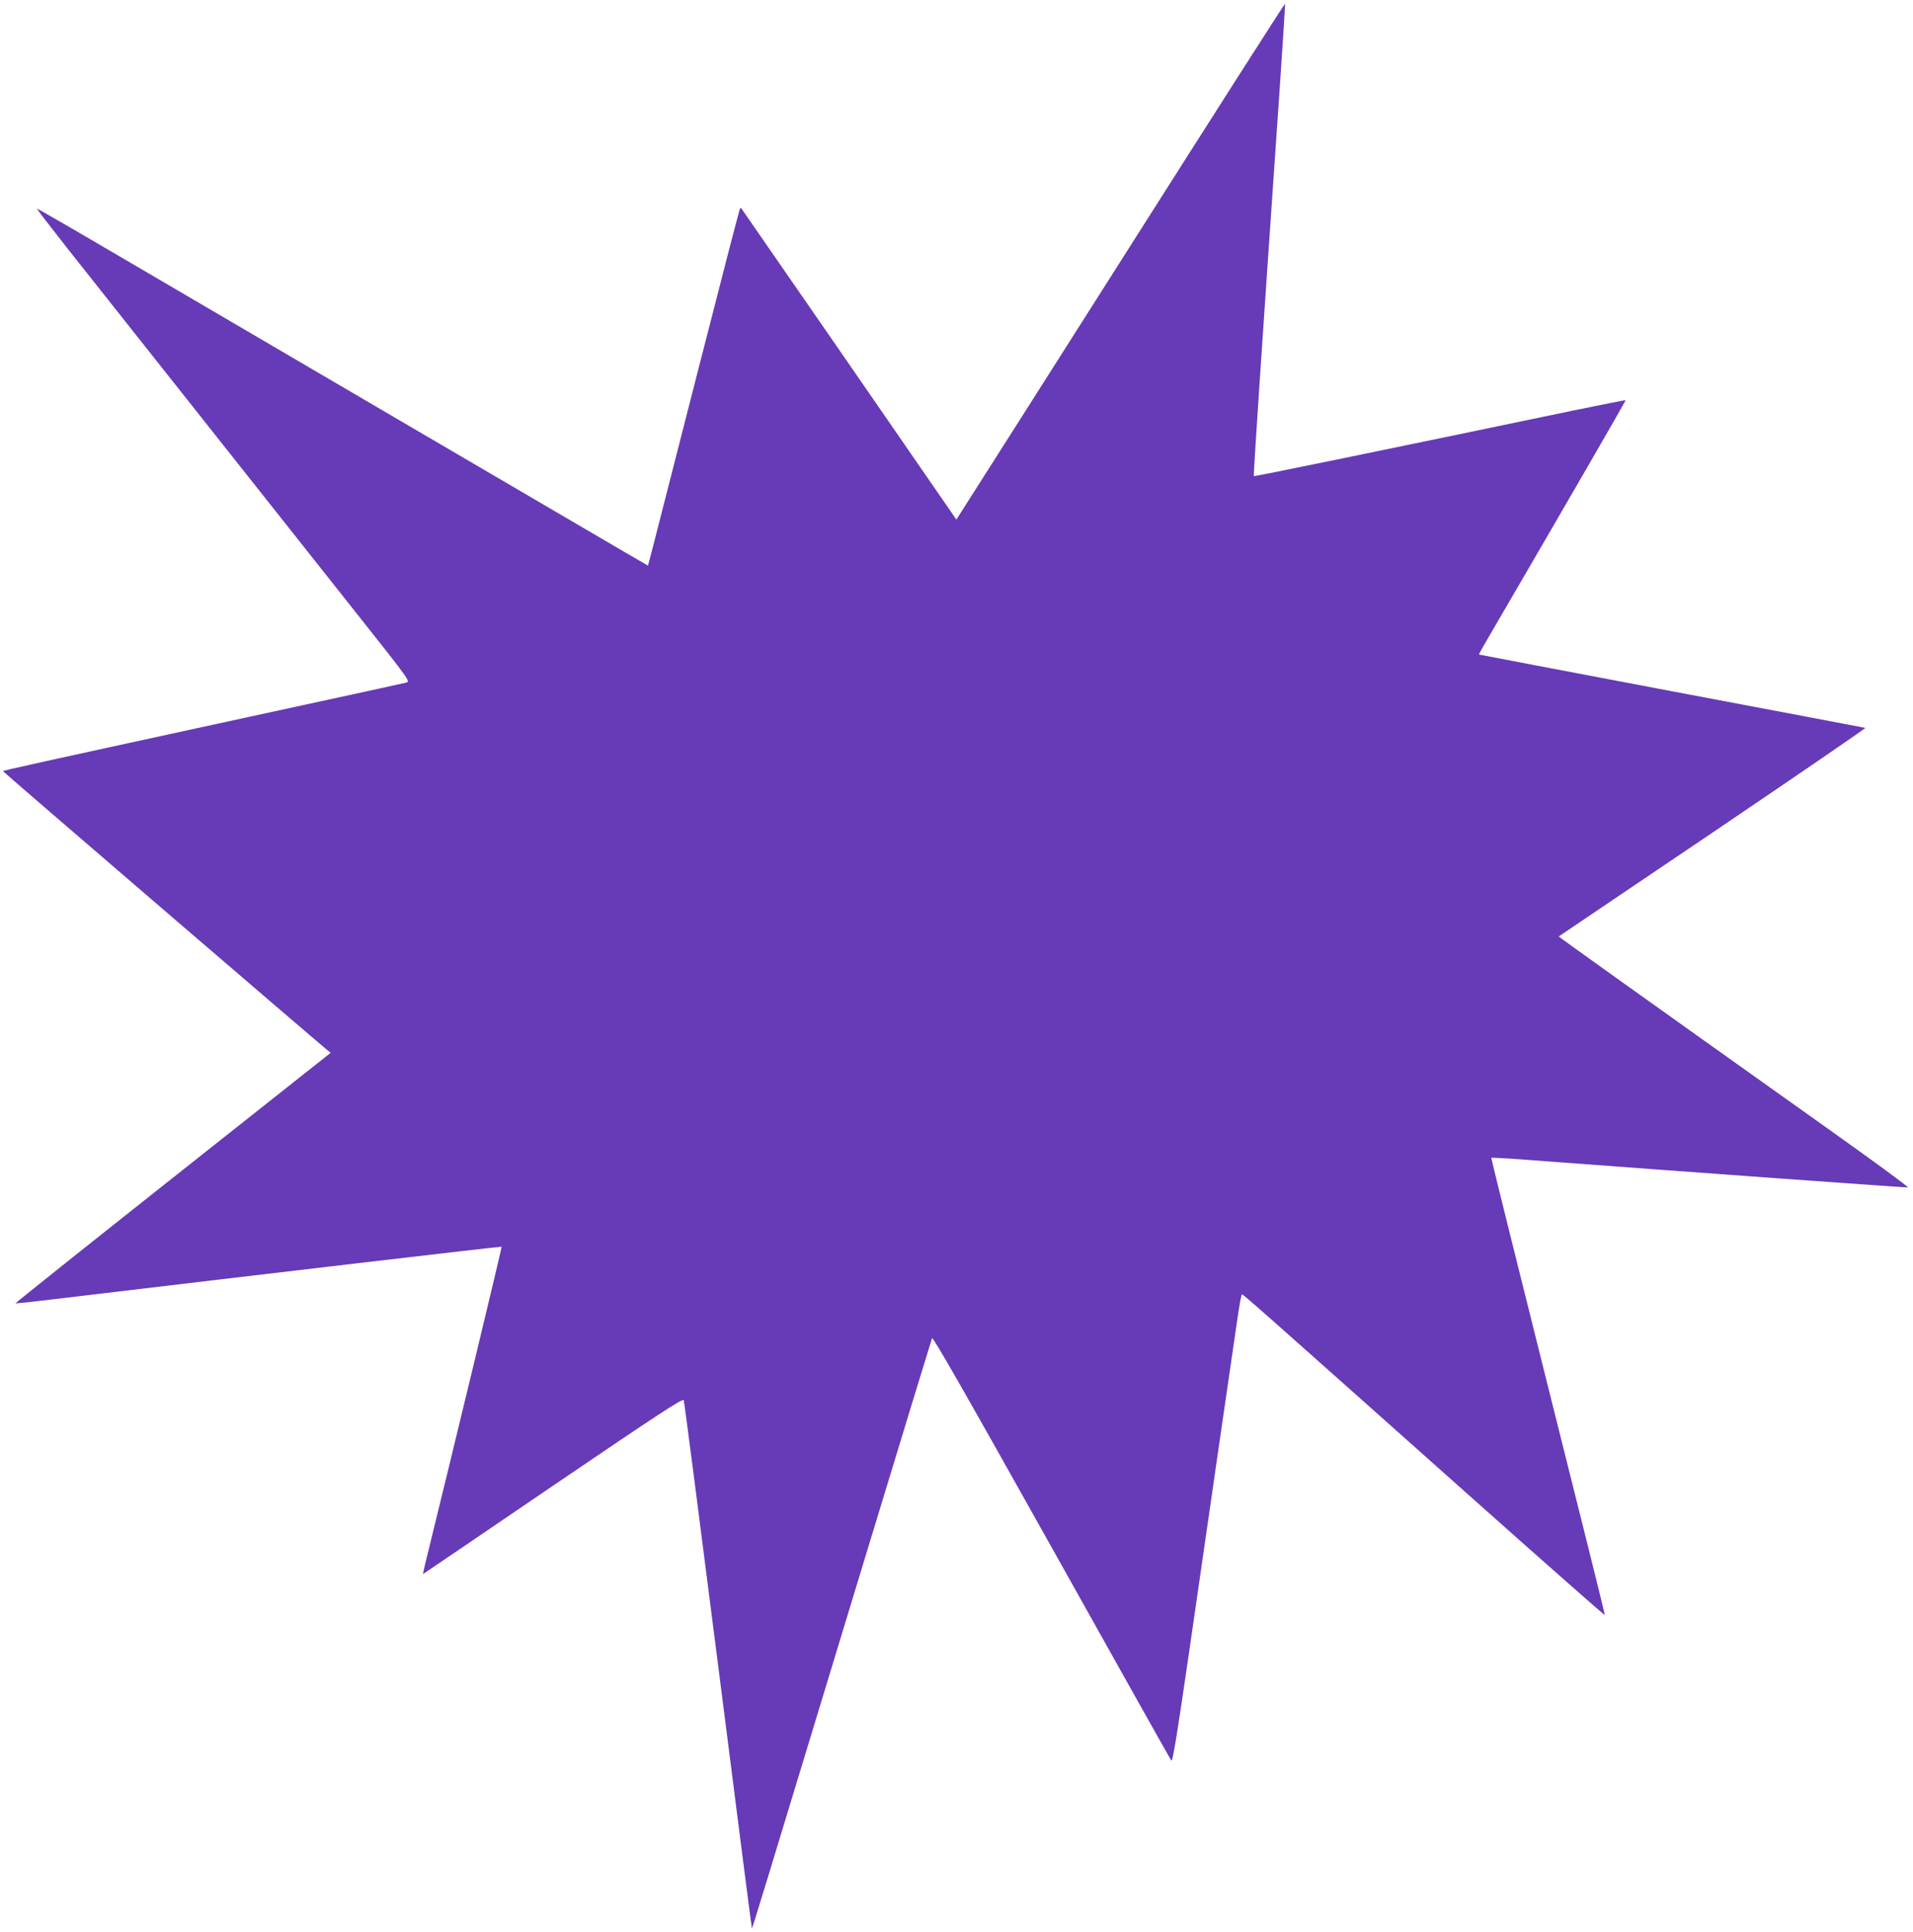
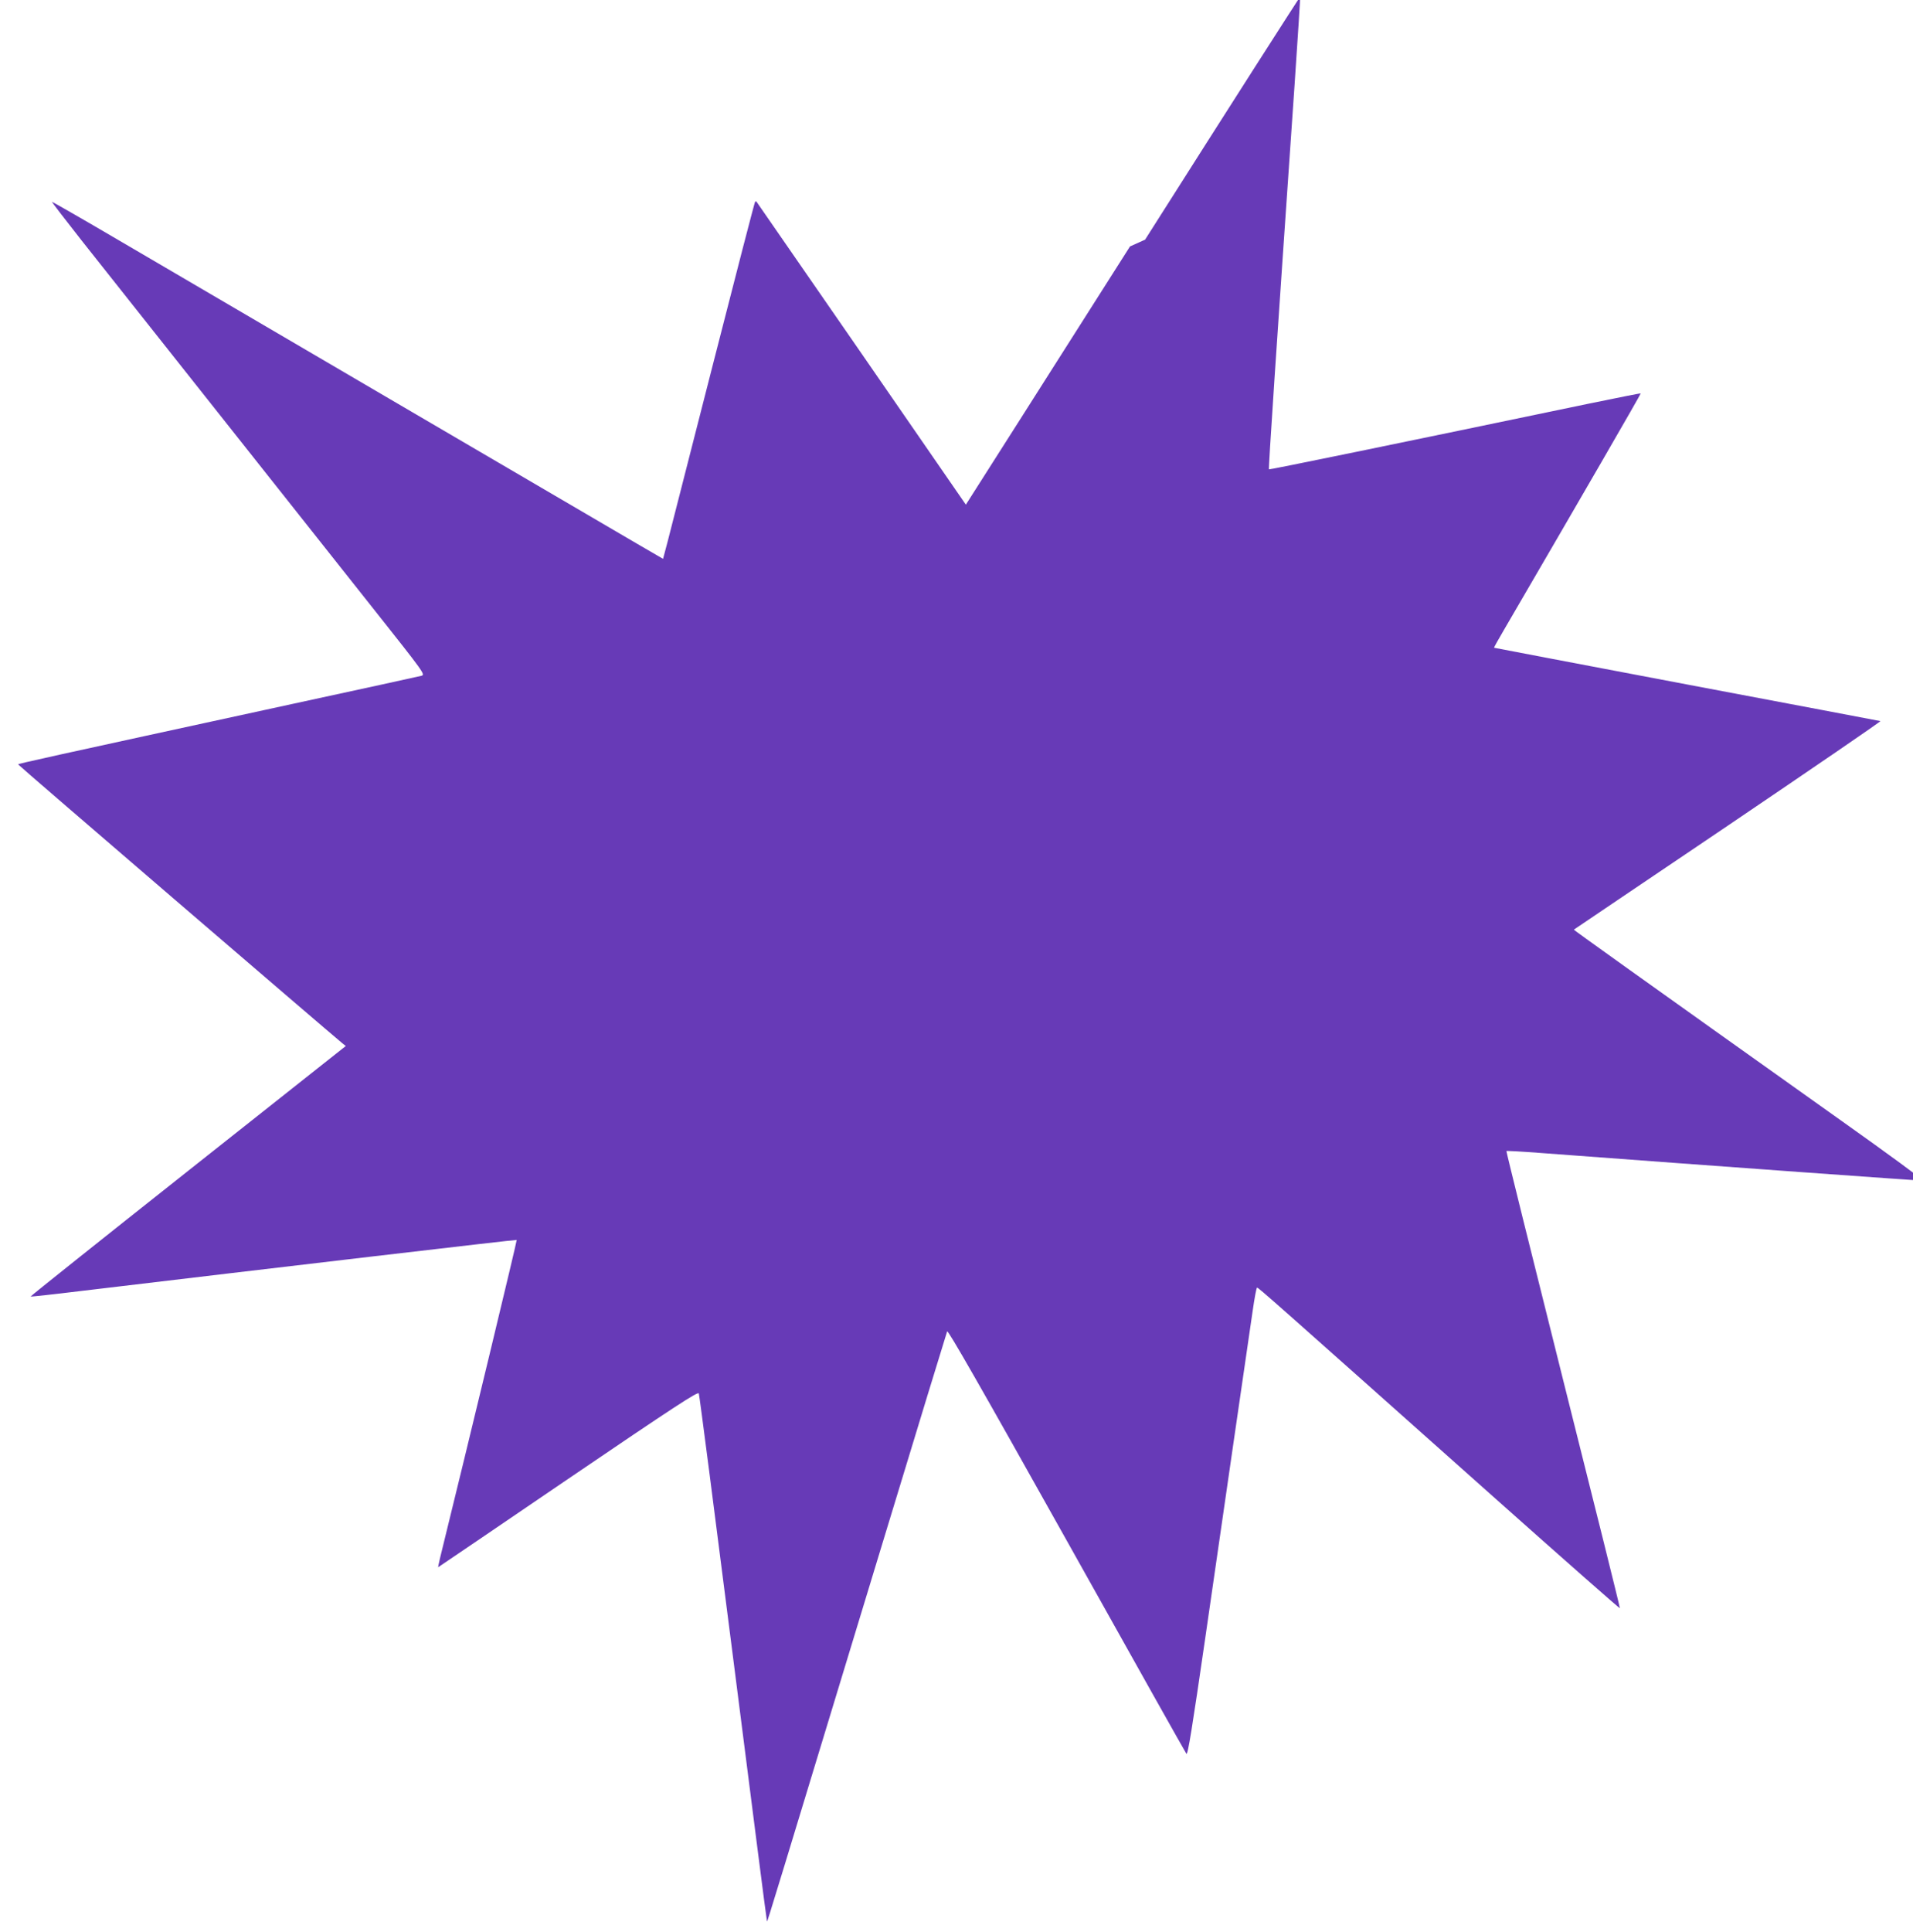
<svg xmlns="http://www.w3.org/2000/svg" version="1.0" width="1268pt" height="1280pt" viewBox="0 0 1268 1280" preserveAspectRatio="xMidYMid meet">
  <g transform="translate(0,1280) scale(0.1,-0.1)" fill="#673ab7" stroke="none">
-     <path d="M7490 11167 c-563 -887 -1053 -1656 -1088 -1711 l-63 -99 -37 54 c-43 64 -1383 2002 -1388 2008 -2 2 -6 2 -9 -1 -3 -2 -127 -481 -276 -1064 -149 -582 -285 -1114 -302 -1181 l-32 -121 -155 90 c-282 165 -2518 1473 -3434 2010 -252 148 -460 267 -462 266 -1 -2 88 -118 199 -259 214 -270 1332 -1681 1925 -2429 349 -440 352 -445 325 -453 -15 -4 -399 -88 -853 -186 -1661 -361 -1820 -396 -1820 -401 0 -5 2057 -1772 2147 -1846 l25 -20 -1046 -828 c-576 -456 -1045 -830 -1043 -832 1 -2 149 14 328 36 1296 155 2890 342 2894 339 3 -3 -313 -1315 -509 -2111 -7 -32 -13 -58 -12 -58 1 0 388 263 861 585 705 479 861 581 867 567 4 -9 106 -800 228 -1757 122 -957 222 -1741 224 -1742 3 -3 53 163 761 2492 234 770 429 1408 433 1418 5 12 217 -358 791 -1383 431 -771 789 -1408 795 -1416 9 -11 39 174 125 768 122 847 278 1920 314 2166 12 84 25 154 29 155 8 2 90 -71 1578 -1396 454 -404 826 -732 827 -728 2 3 -168 685 -377 1516 -208 830 -377 1511 -375 1513 2 2 100 -3 217 -12 1190 -89 2534 -186 2544 -184 8 2 -237 181 -544 399 -1371 975 -1772 1262 -1770 1264 2 1 461 312 1022 690 560 379 1015 690 1010 692 -5 1 -583 111 -1284 243 -701 133 -1275 242 -1277 243 -1 2 28 54 65 117 509 873 910 1566 907 1568 -2 2 -155 -29 -341 -67 -1280 -267 -2119 -439 -2123 -436 -4 4 46 757 170 2549 22 318 38 580 37 582 -2 2 -465 -722 -1028 -1609z" />
+     <path d="M7490 11167 c-563 -887 -1053 -1656 -1088 -1711 c-43 64 -1383 2002 -1388 2008 -2 2 -6 2 -9 -1 -3 -2 -127 -481 -276 -1064 -149 -582 -285 -1114 -302 -1181 l-32 -121 -155 90 c-282 165 -2518 1473 -3434 2010 -252 148 -460 267 -462 266 -1 -2 88 -118 199 -259 214 -270 1332 -1681 1925 -2429 349 -440 352 -445 325 -453 -15 -4 -399 -88 -853 -186 -1661 -361 -1820 -396 -1820 -401 0 -5 2057 -1772 2147 -1846 l25 -20 -1046 -828 c-576 -456 -1045 -830 -1043 -832 1 -2 149 14 328 36 1296 155 2890 342 2894 339 3 -3 -313 -1315 -509 -2111 -7 -32 -13 -58 -12 -58 1 0 388 263 861 585 705 479 861 581 867 567 4 -9 106 -800 228 -1757 122 -957 222 -1741 224 -1742 3 -3 53 163 761 2492 234 770 429 1408 433 1418 5 12 217 -358 791 -1383 431 -771 789 -1408 795 -1416 9 -11 39 174 125 768 122 847 278 1920 314 2166 12 84 25 154 29 155 8 2 90 -71 1578 -1396 454 -404 826 -732 827 -728 2 3 -168 685 -377 1516 -208 830 -377 1511 -375 1513 2 2 100 -3 217 -12 1190 -89 2534 -186 2544 -184 8 2 -237 181 -544 399 -1371 975 -1772 1262 -1770 1264 2 1 461 312 1022 690 560 379 1015 690 1010 692 -5 1 -583 111 -1284 243 -701 133 -1275 242 -1277 243 -1 2 28 54 65 117 509 873 910 1566 907 1568 -2 2 -155 -29 -341 -67 -1280 -267 -2119 -439 -2123 -436 -4 4 46 757 170 2549 22 318 38 580 37 582 -2 2 -465 -722 -1028 -1609z" />
  </g>
</svg>